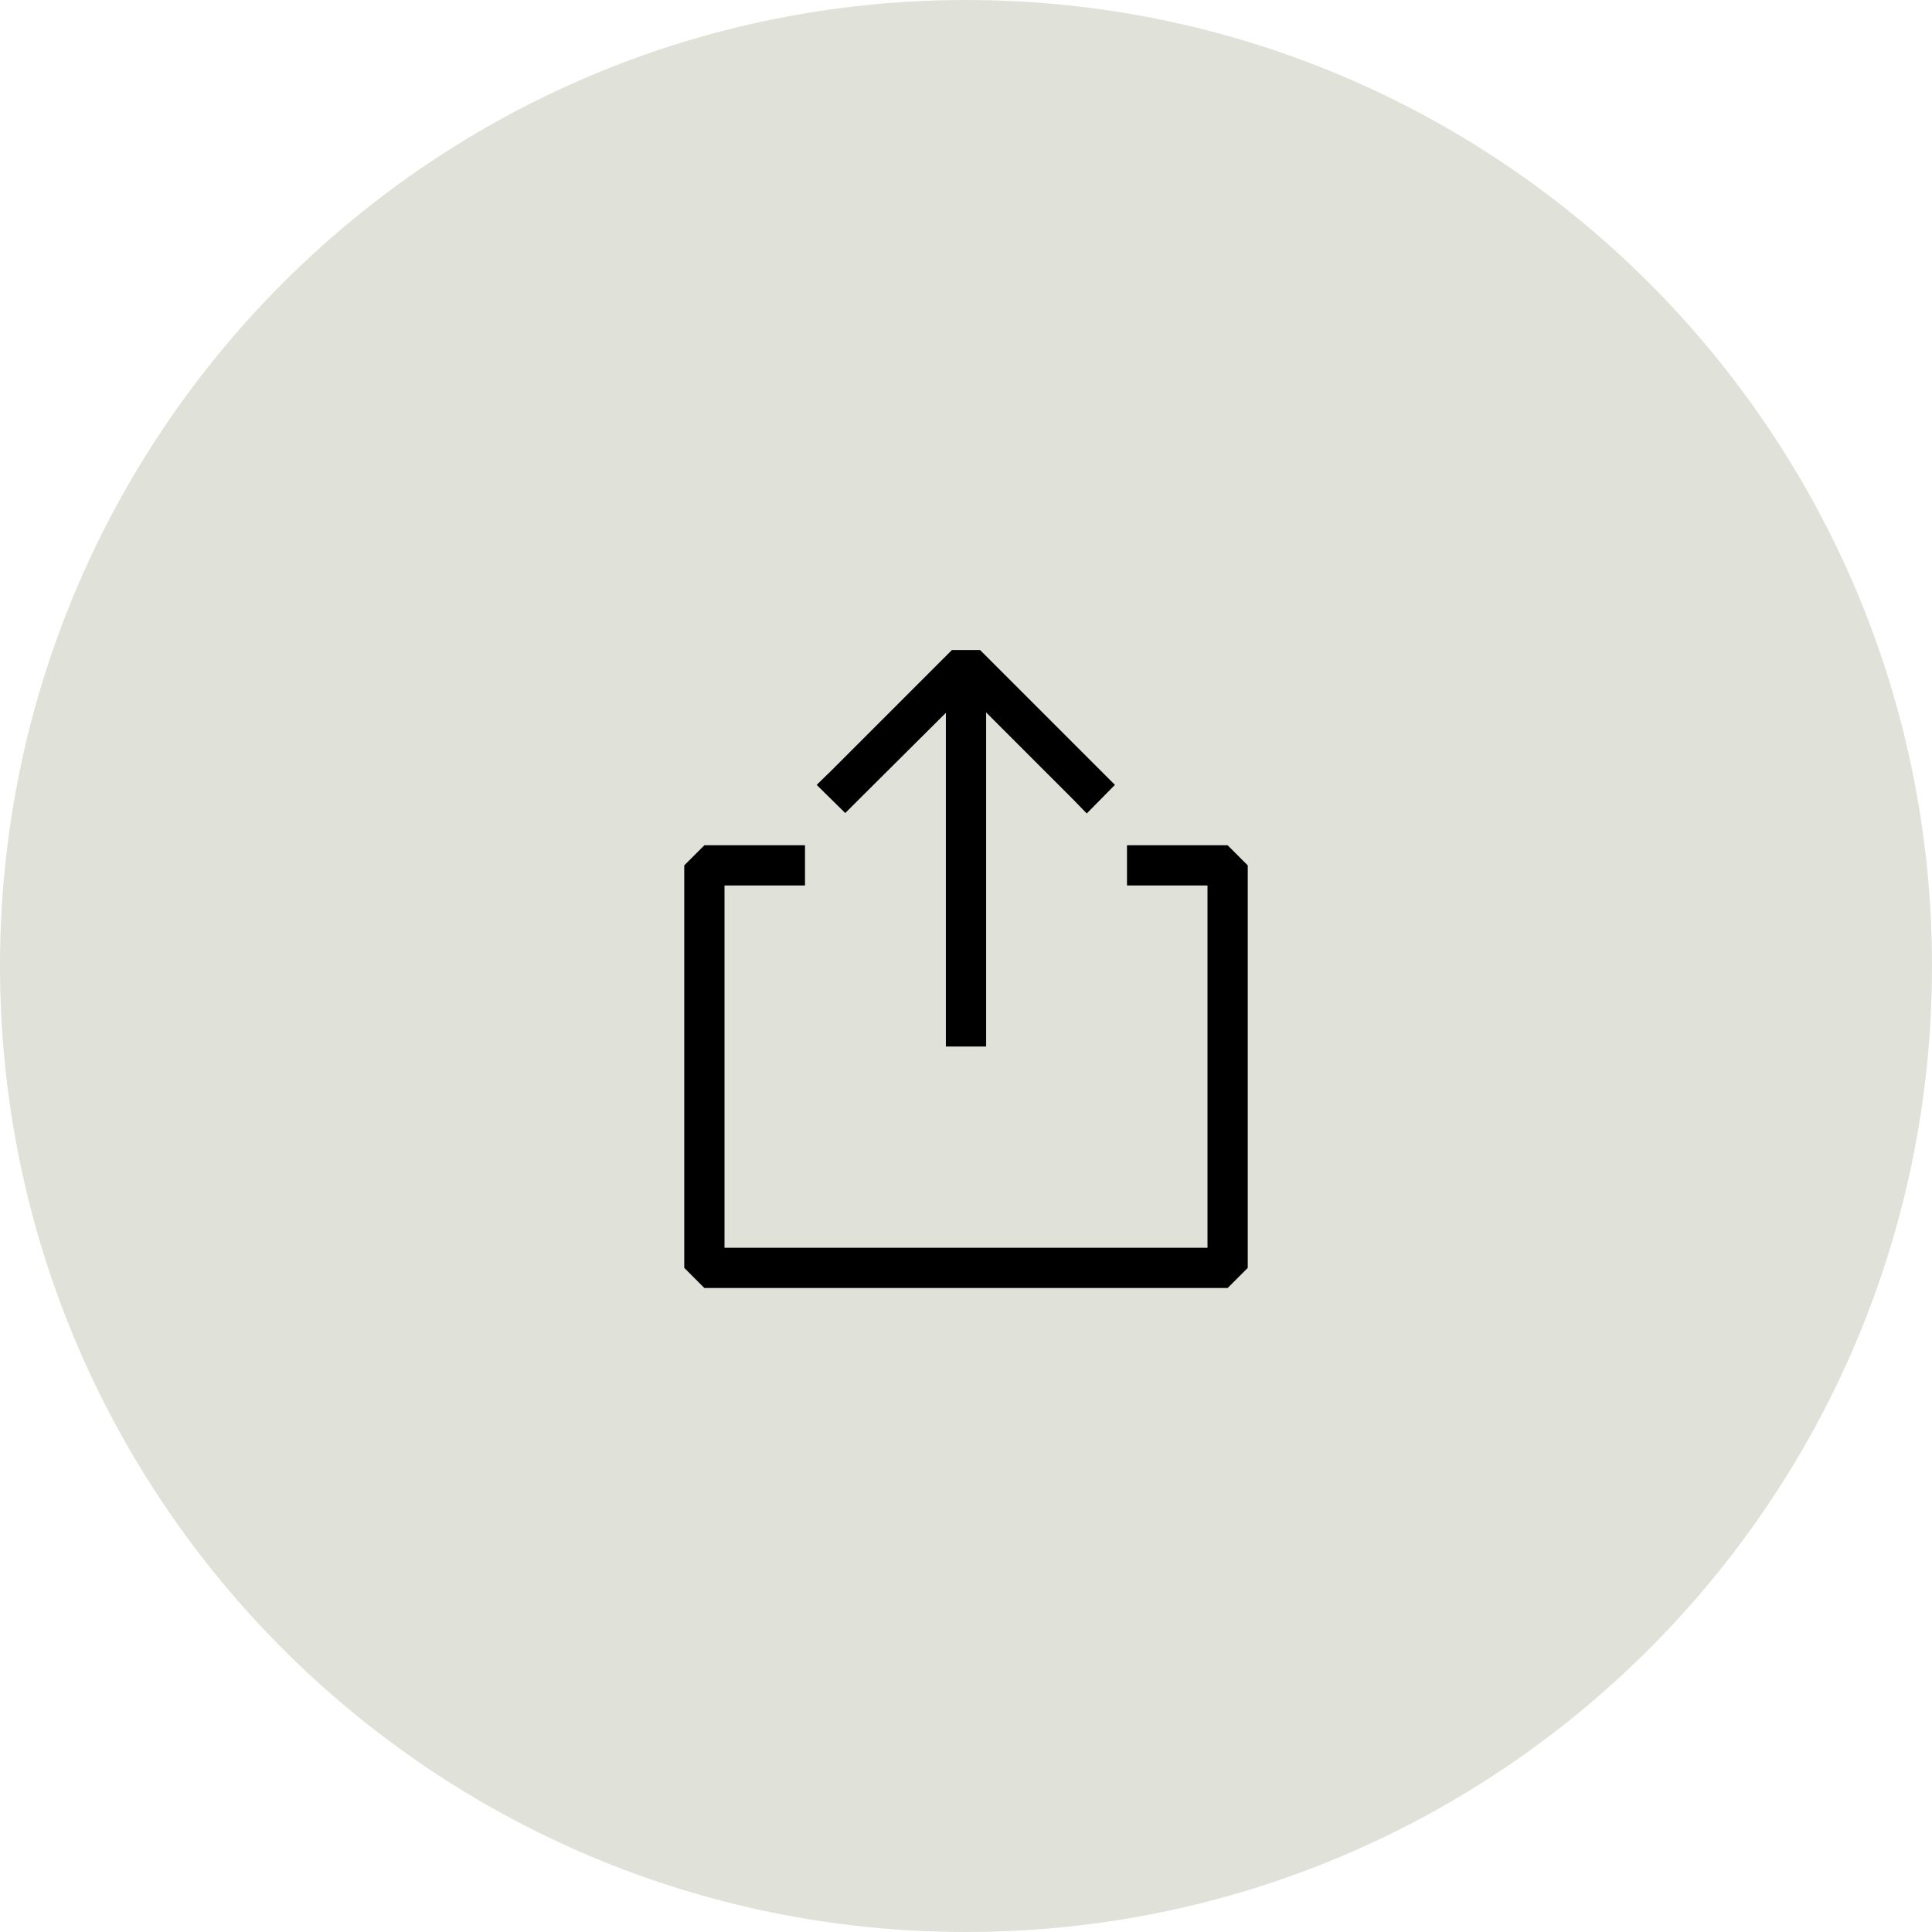
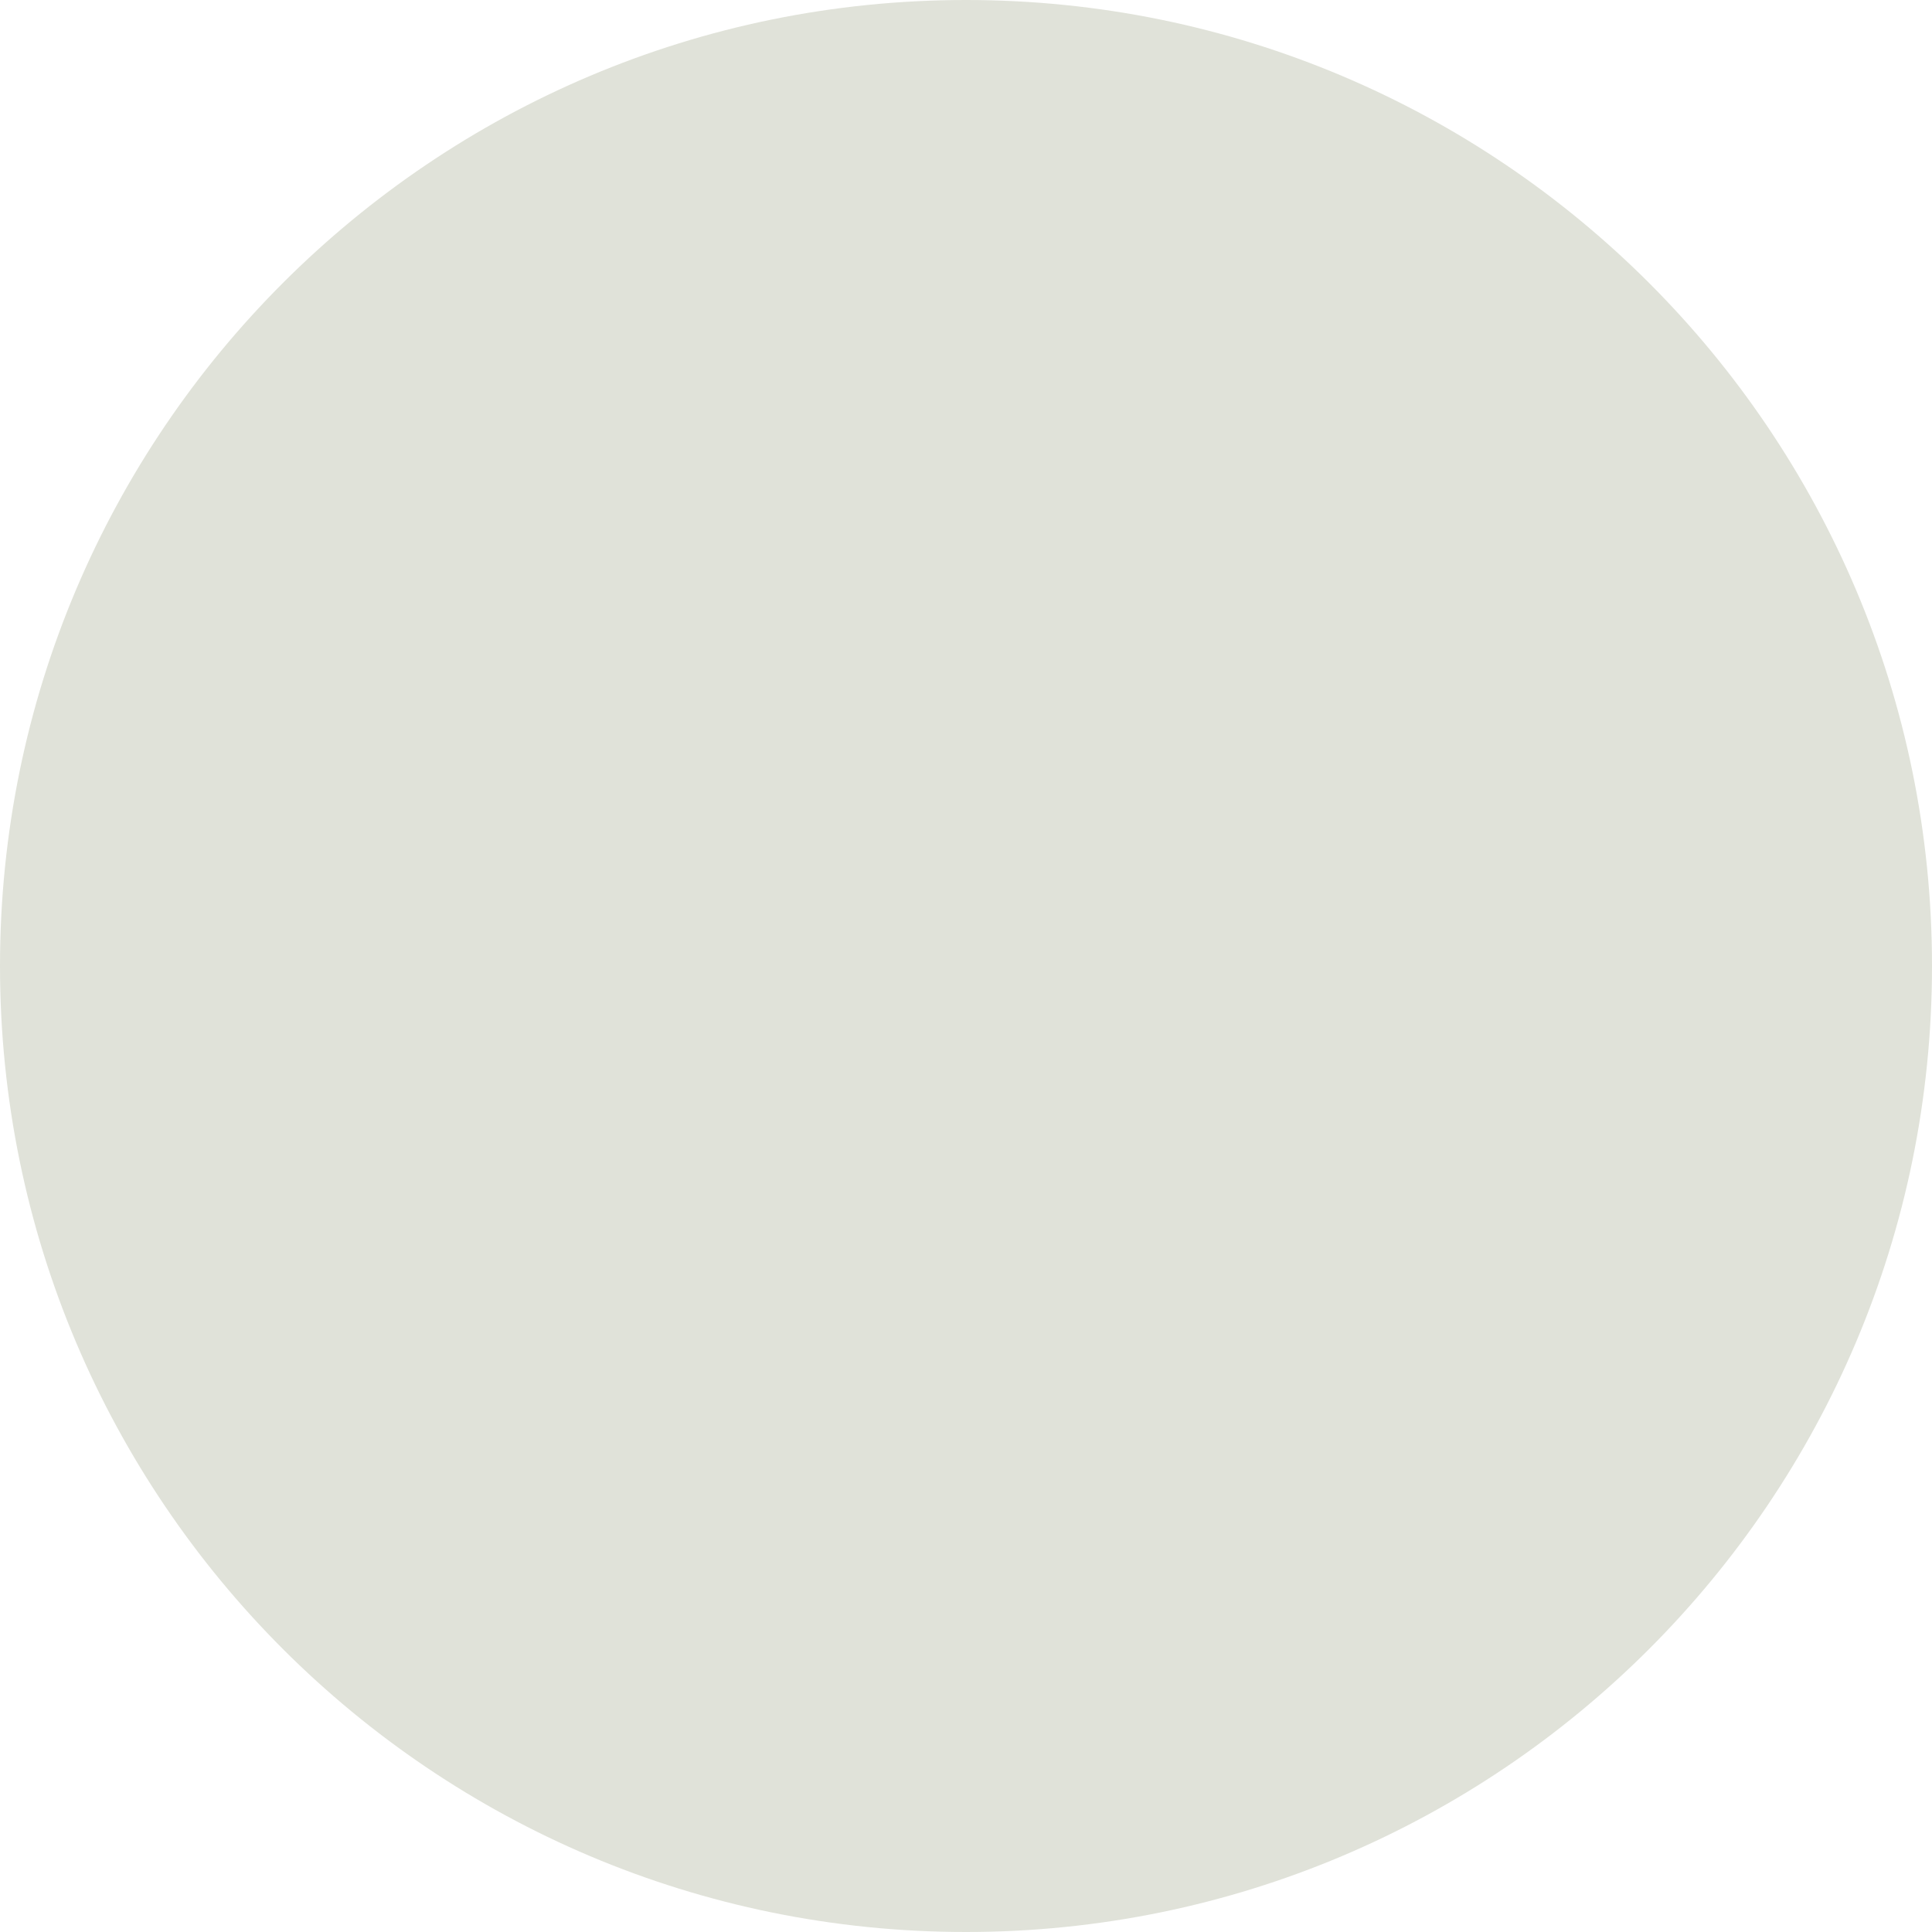
<svg xmlns="http://www.w3.org/2000/svg" width="48" height="48" viewBox="0 0 48 48" fill="none">
  <g clip-path="url(#clip0_500_164)">
    <path d="M24 48C37.255 48 48 37.255 48 24C48 10.745 37.255 0 24 0C10.745 0 0 10.745 0 24C0 37.255 10.745 48 24 48Z" fill="#E0E2D9" />
    <g clip-path="url(#clip1_500_164)">
-       <path d="M26.65 19.85L27 20.21L27.7 19.5L27.35 19.15L24.35 16.15H23.65L20.65 19.15L20.29 19.5L21 20.2L21.35 19.85L23.5 17.71V26H24.5V17.7L26.65 19.85ZM17 21.5L17.5 21H20V22H18V31H30V22H28V21H30.5L31 21.5V31.5L30.5 32H17.5L17 31.5V21.5Z" fill="black" />
-     </g>
+       </g>
  </g>
  <defs>
    <clipPath id="clip0_500_164">
      <rect width="48" height="48" fill="white" />
    </clipPath>
    <clipPath id="clip1_500_164">
-       <rect width="16" height="16" fill="white" transform="translate(16 16)" />
-     </clipPath>
+       </clipPath>
  </defs>
</svg>